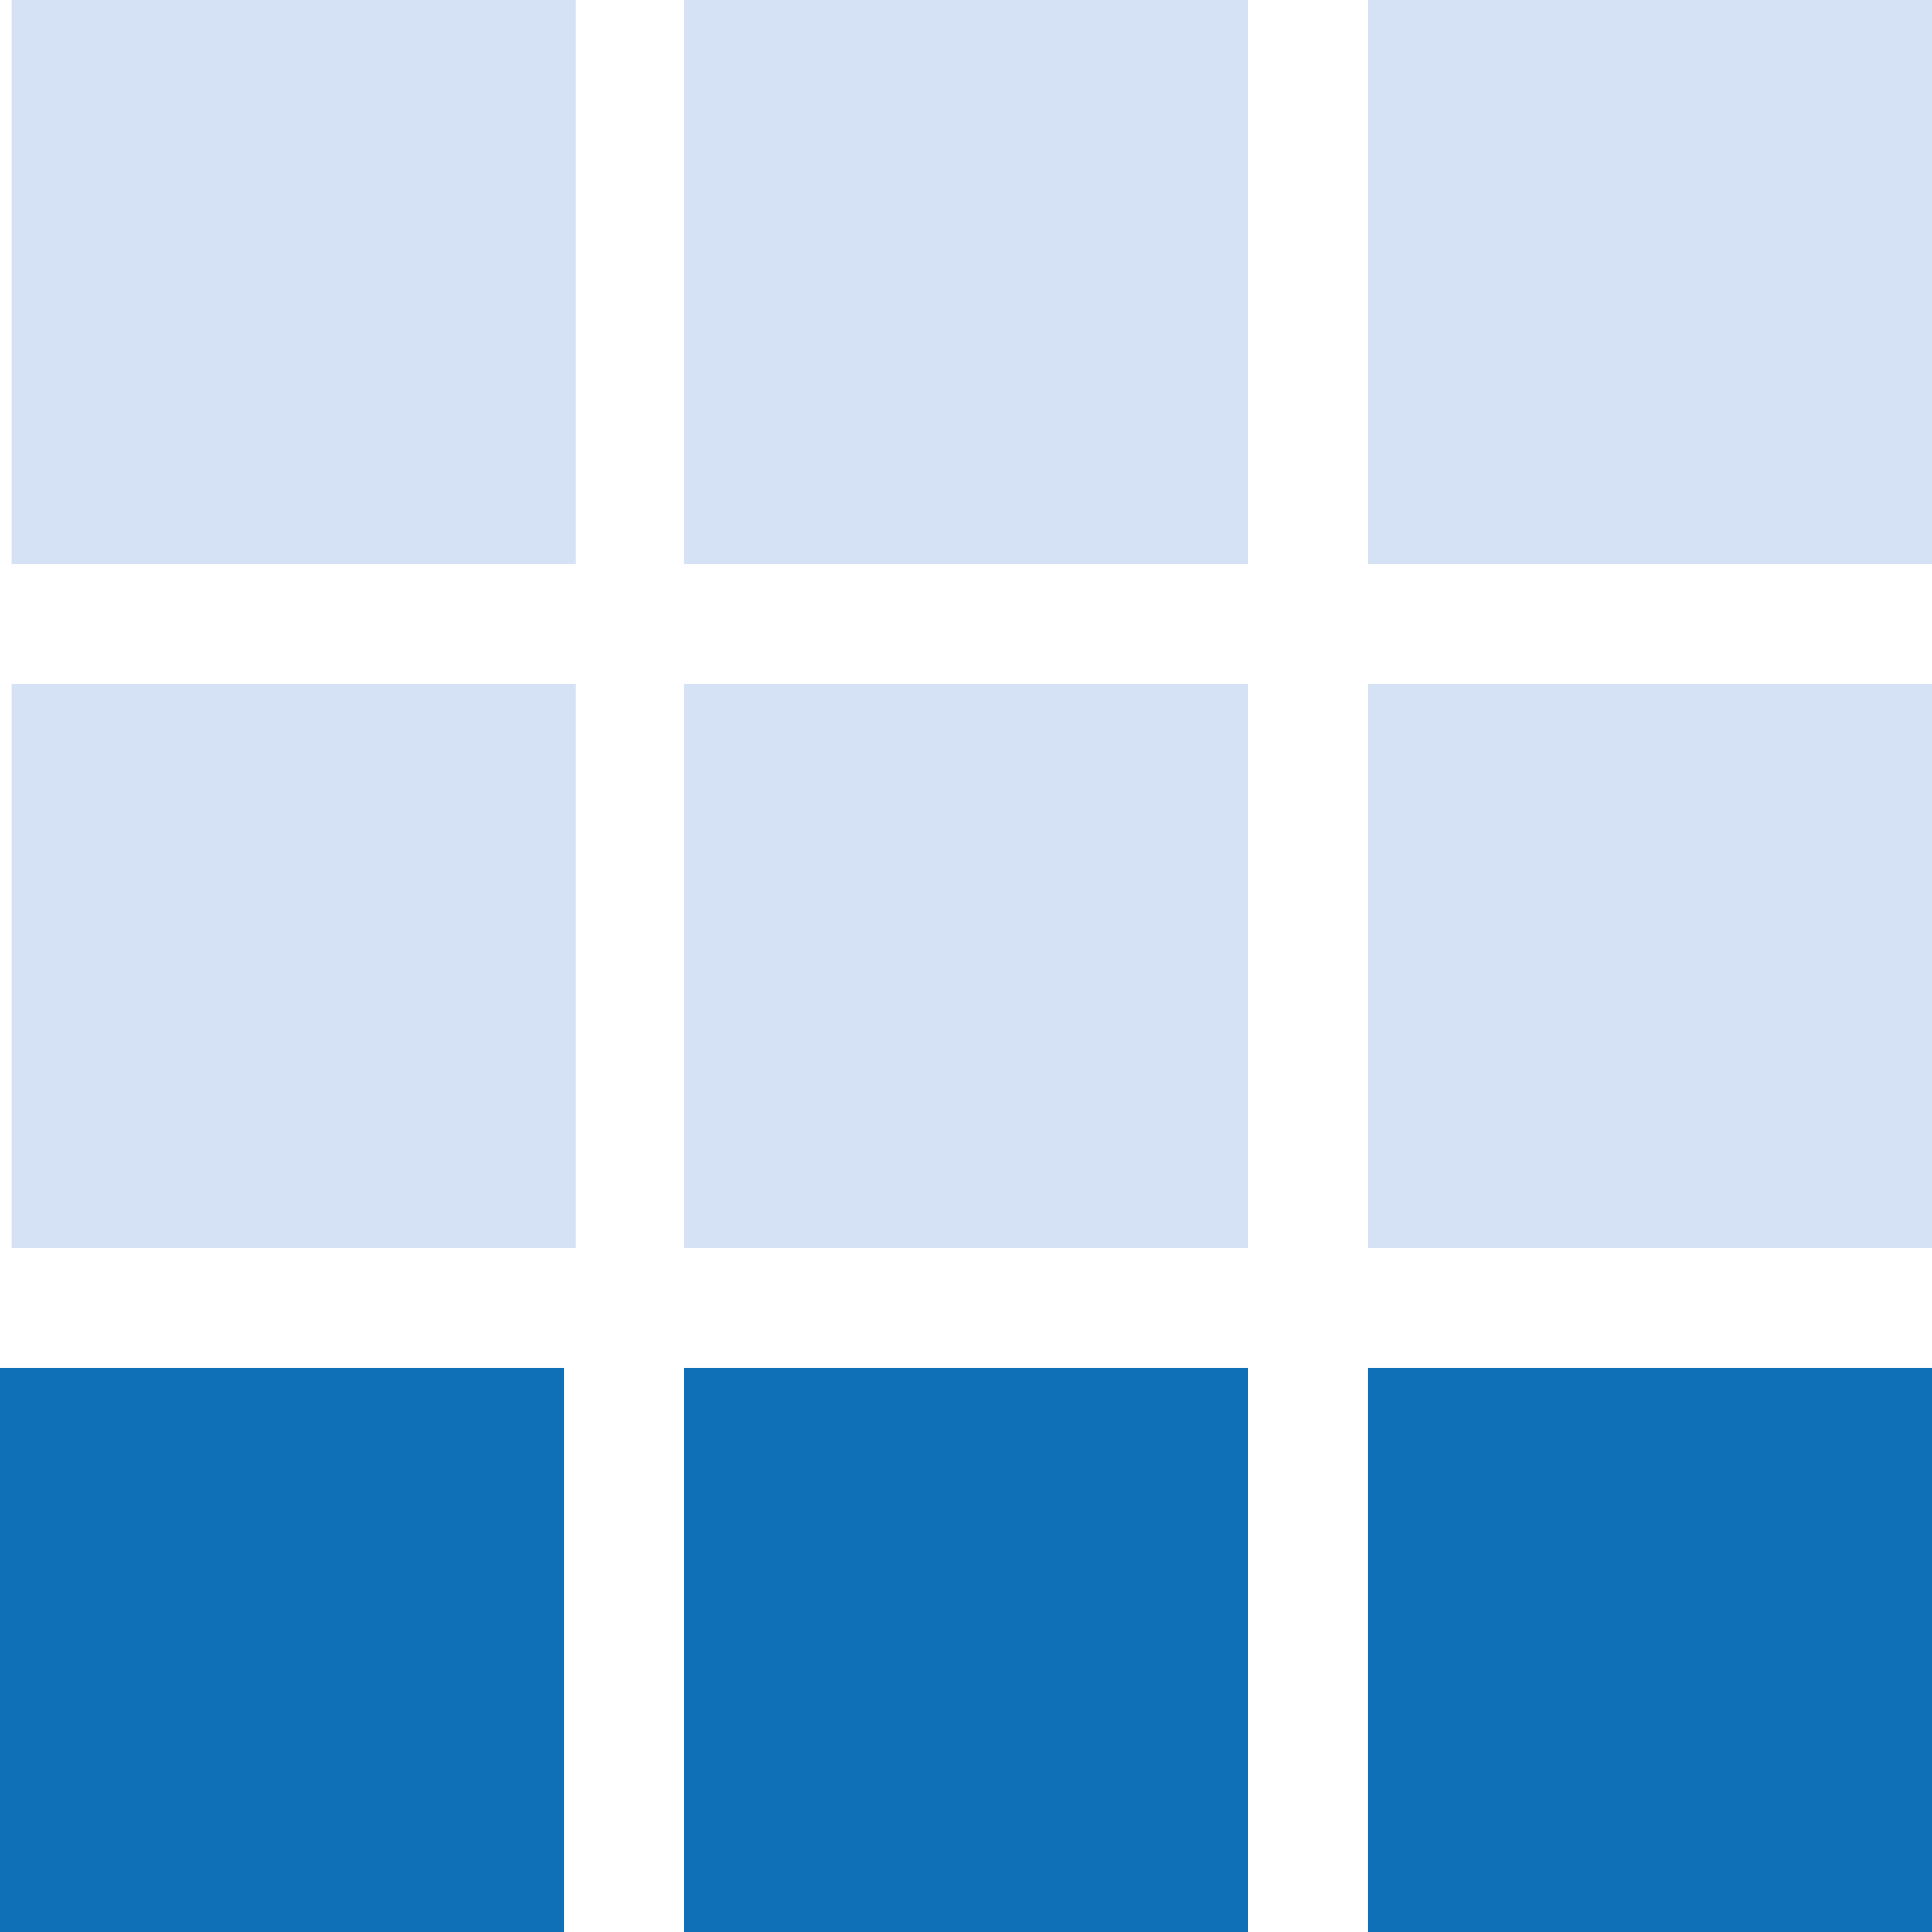
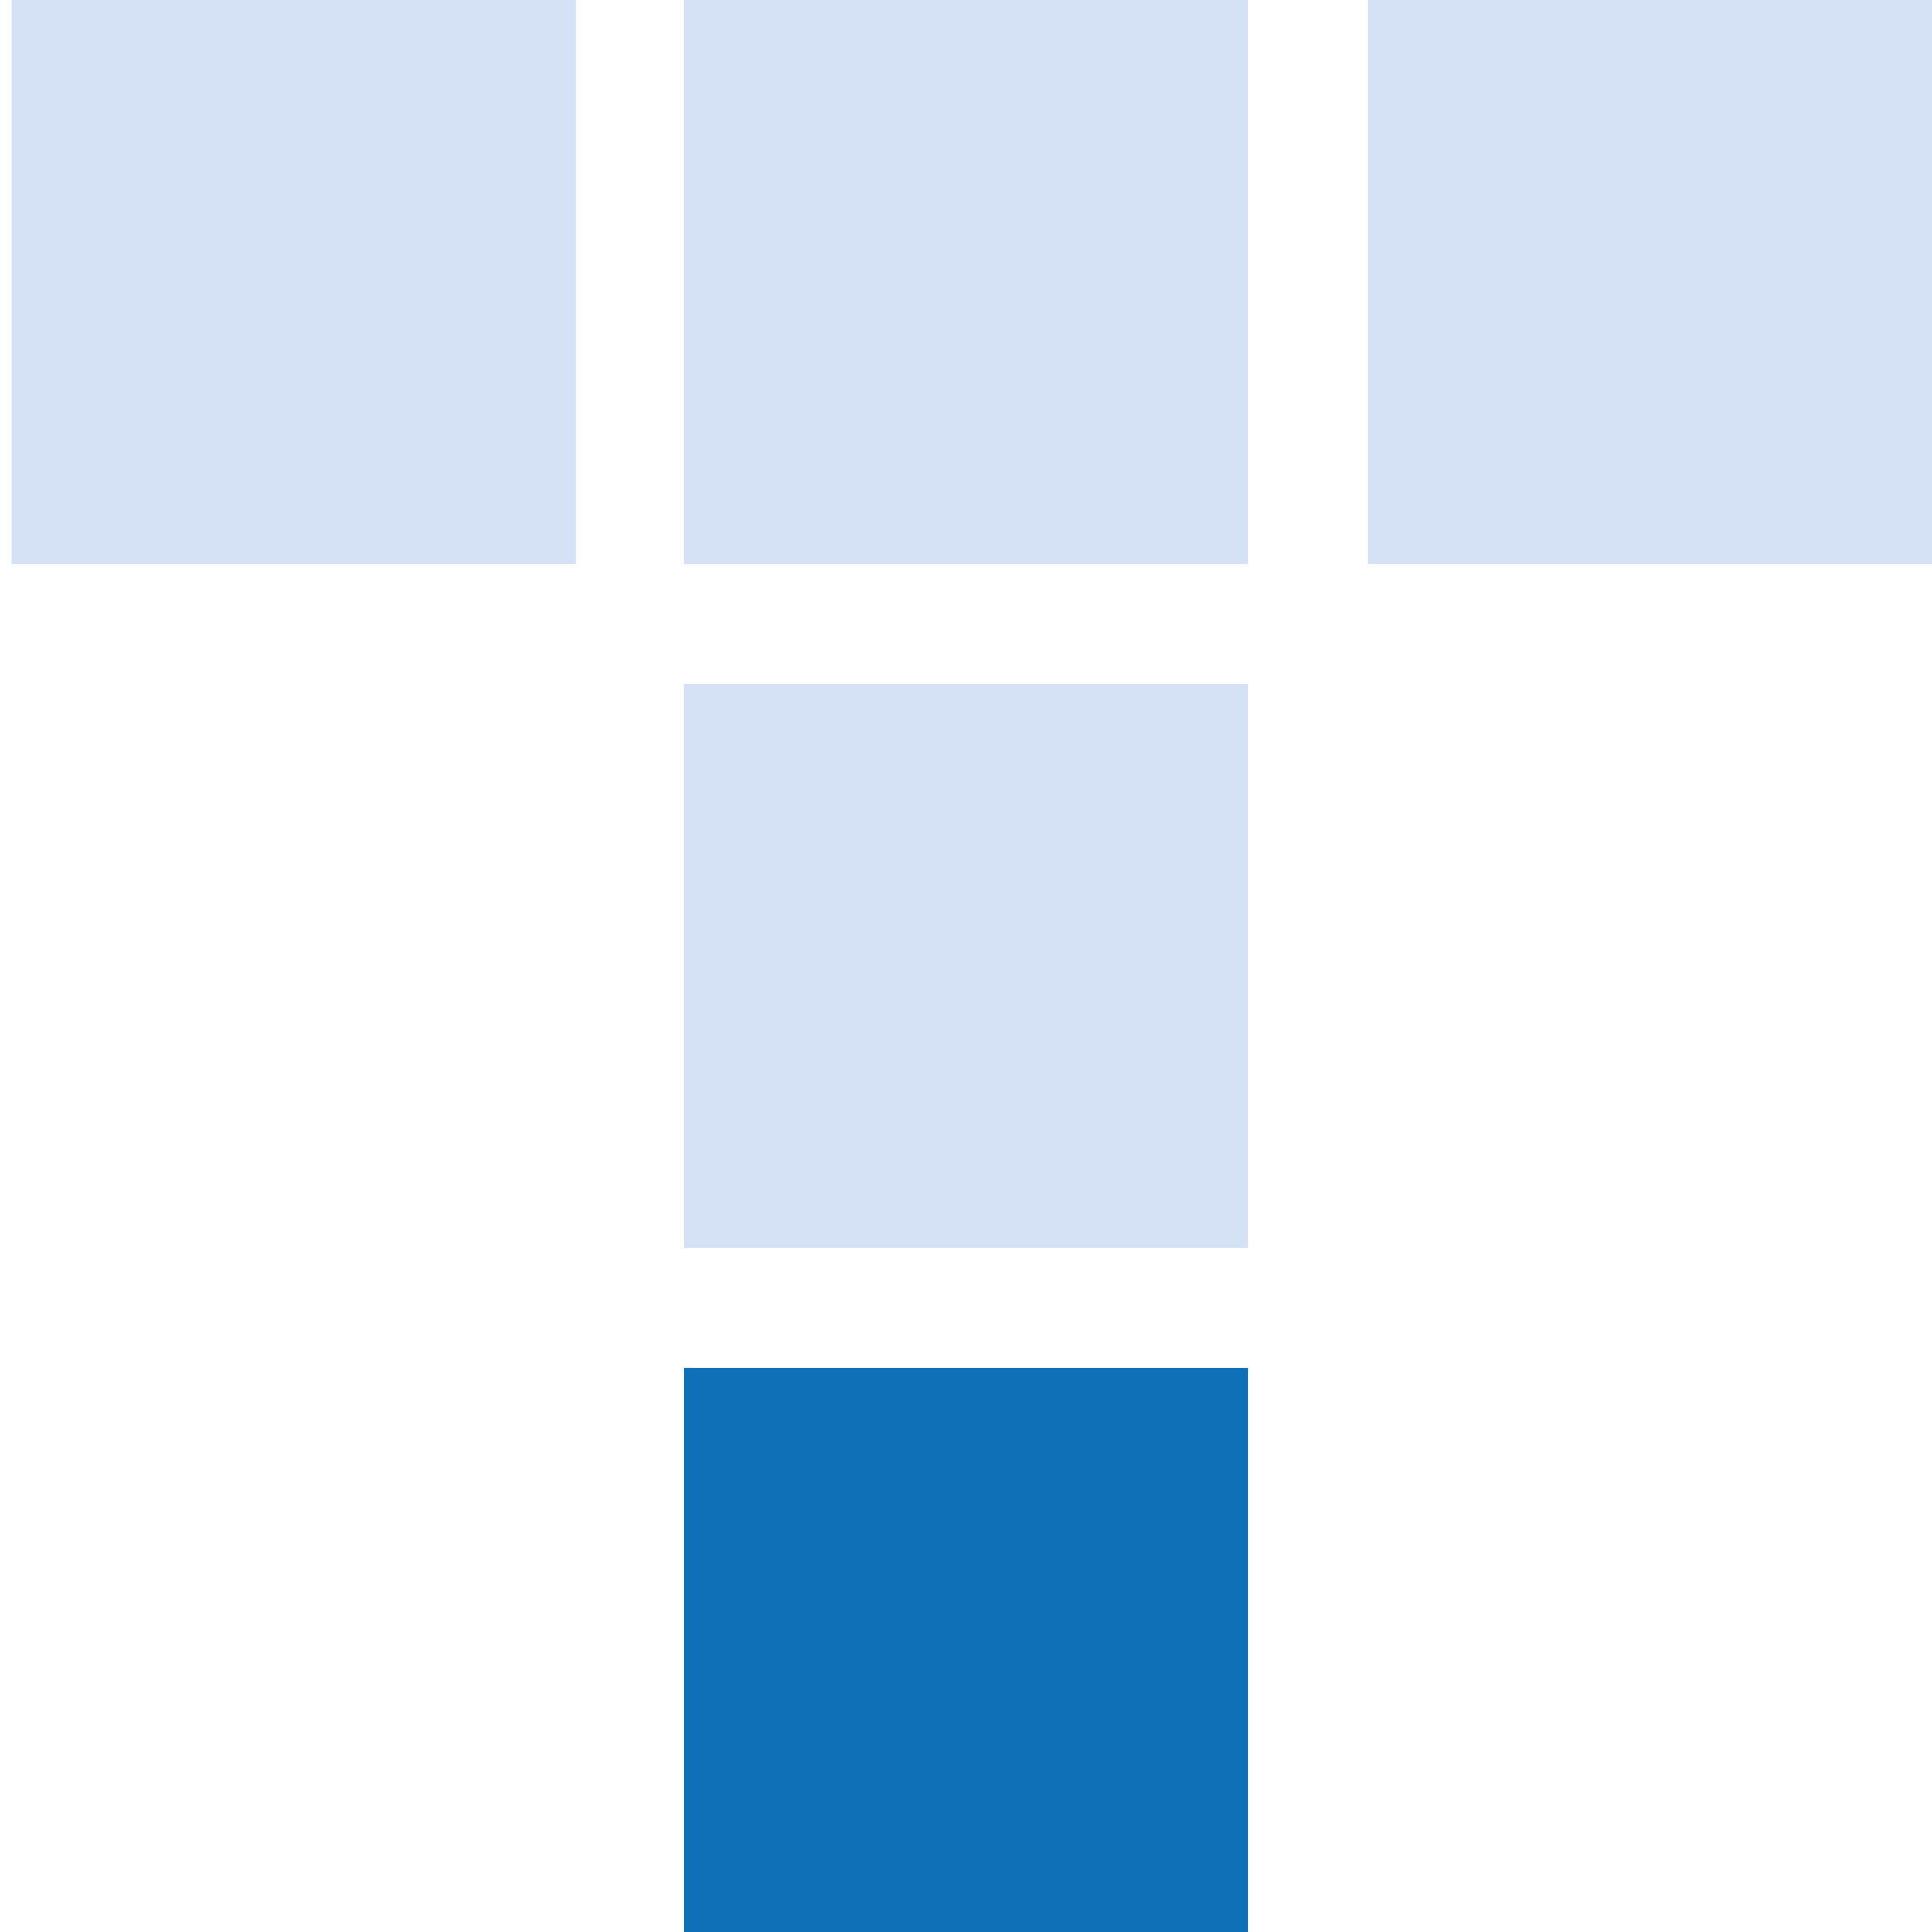
<svg xmlns="http://www.w3.org/2000/svg" id="Ebene_1" version="1.1" viewBox="0 0 50 50">
  <defs>
    <style>
      .st0 {
        fill: #0f70b7;
      }

      .st1 {
        fill: #d5e2f5;
      }
    </style>
  </defs>
-   <rect class="st0" y="35.4" width="14.6" height="14.6" />
  <rect class="st0" x="17.7" y="35.4" width="14.6" height="14.6" />
-   <rect class="st0" x="35.4" y="35.4" width="14.6" height="14.6" />
-   <rect class="st1" x=".3" y="17.7" width="14.6" height="14.6" />
  <rect class="st1" x="17.7" y="17.7" width="14.6" height="14.6" />
-   <rect class="st1" x="35.4" y="17.7" width="14.6" height="14.6" />
  <rect class="st1" x=".3" width="14.6" height="14.6" />
  <rect class="st1" x="17.7" width="14.6" height="14.6" />
  <rect class="st1" x="35.4" width="14.6" height="14.6" />
</svg>